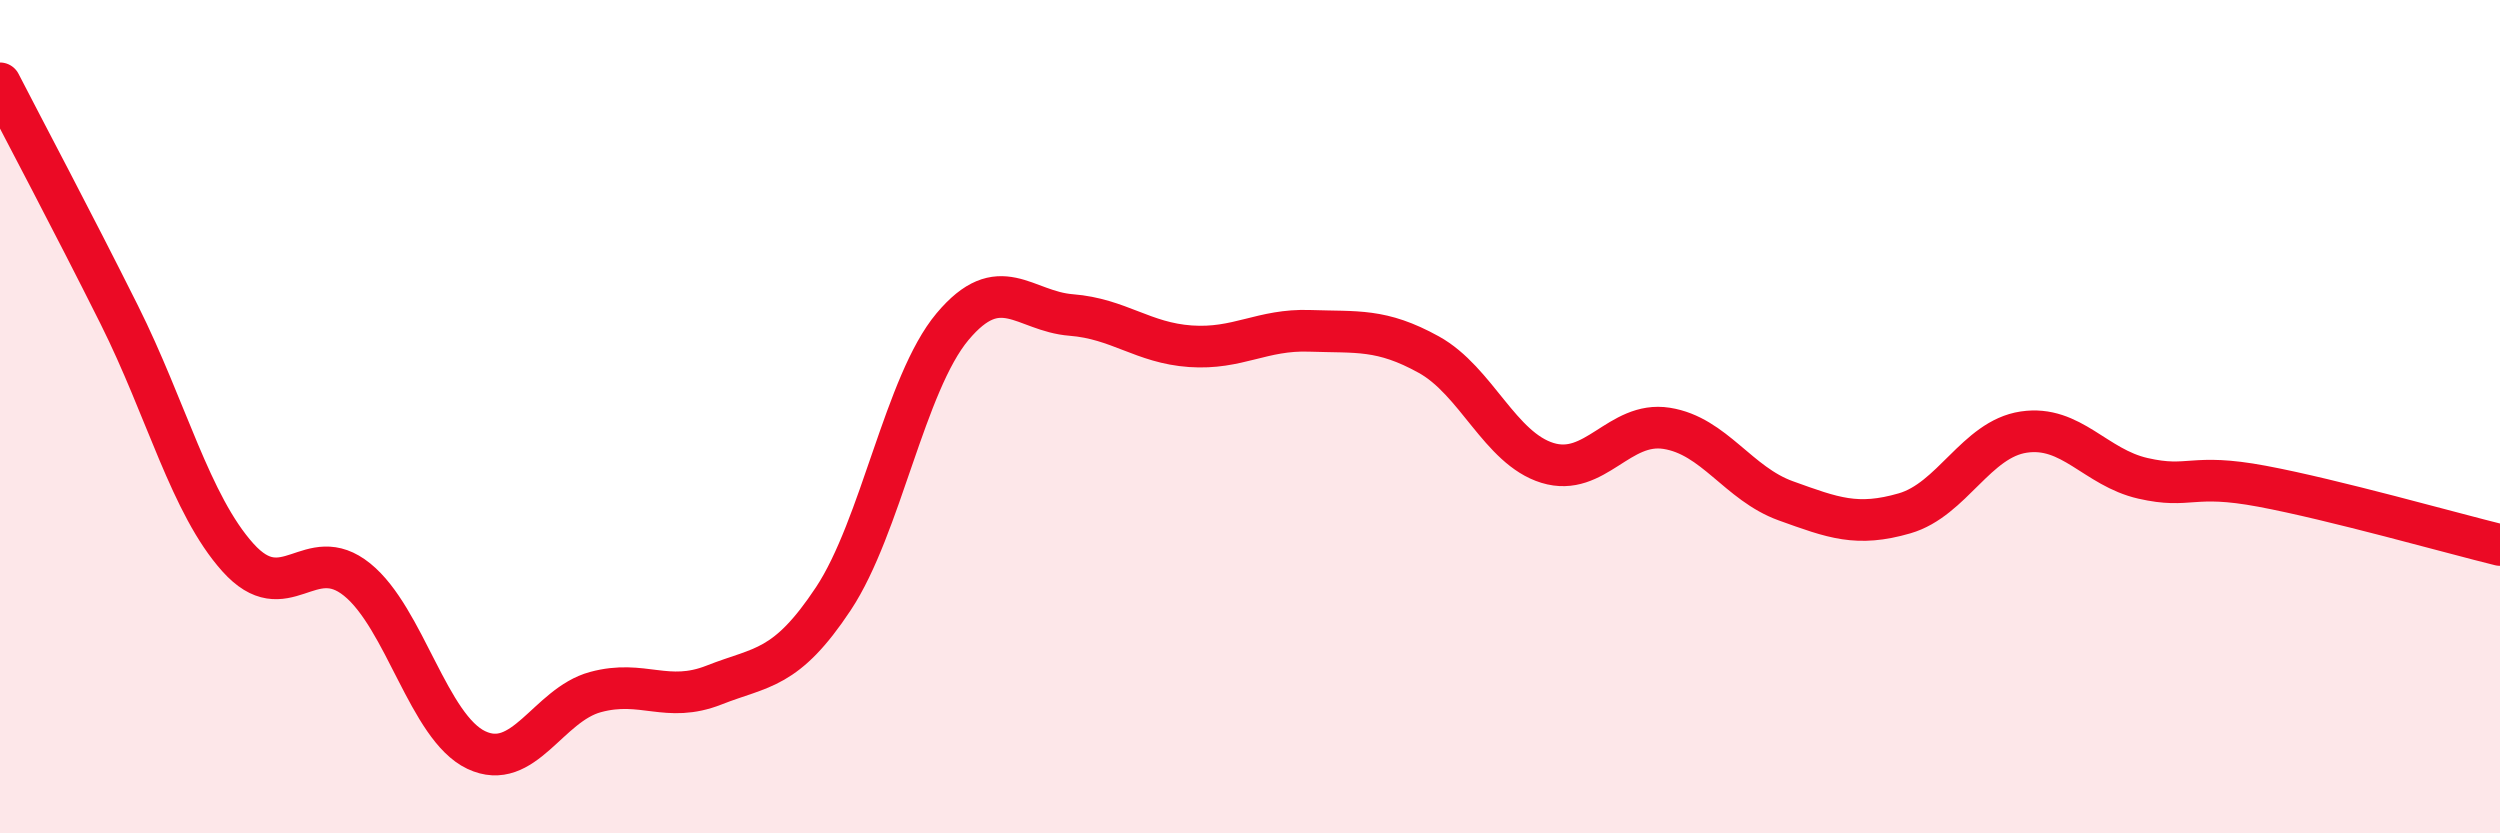
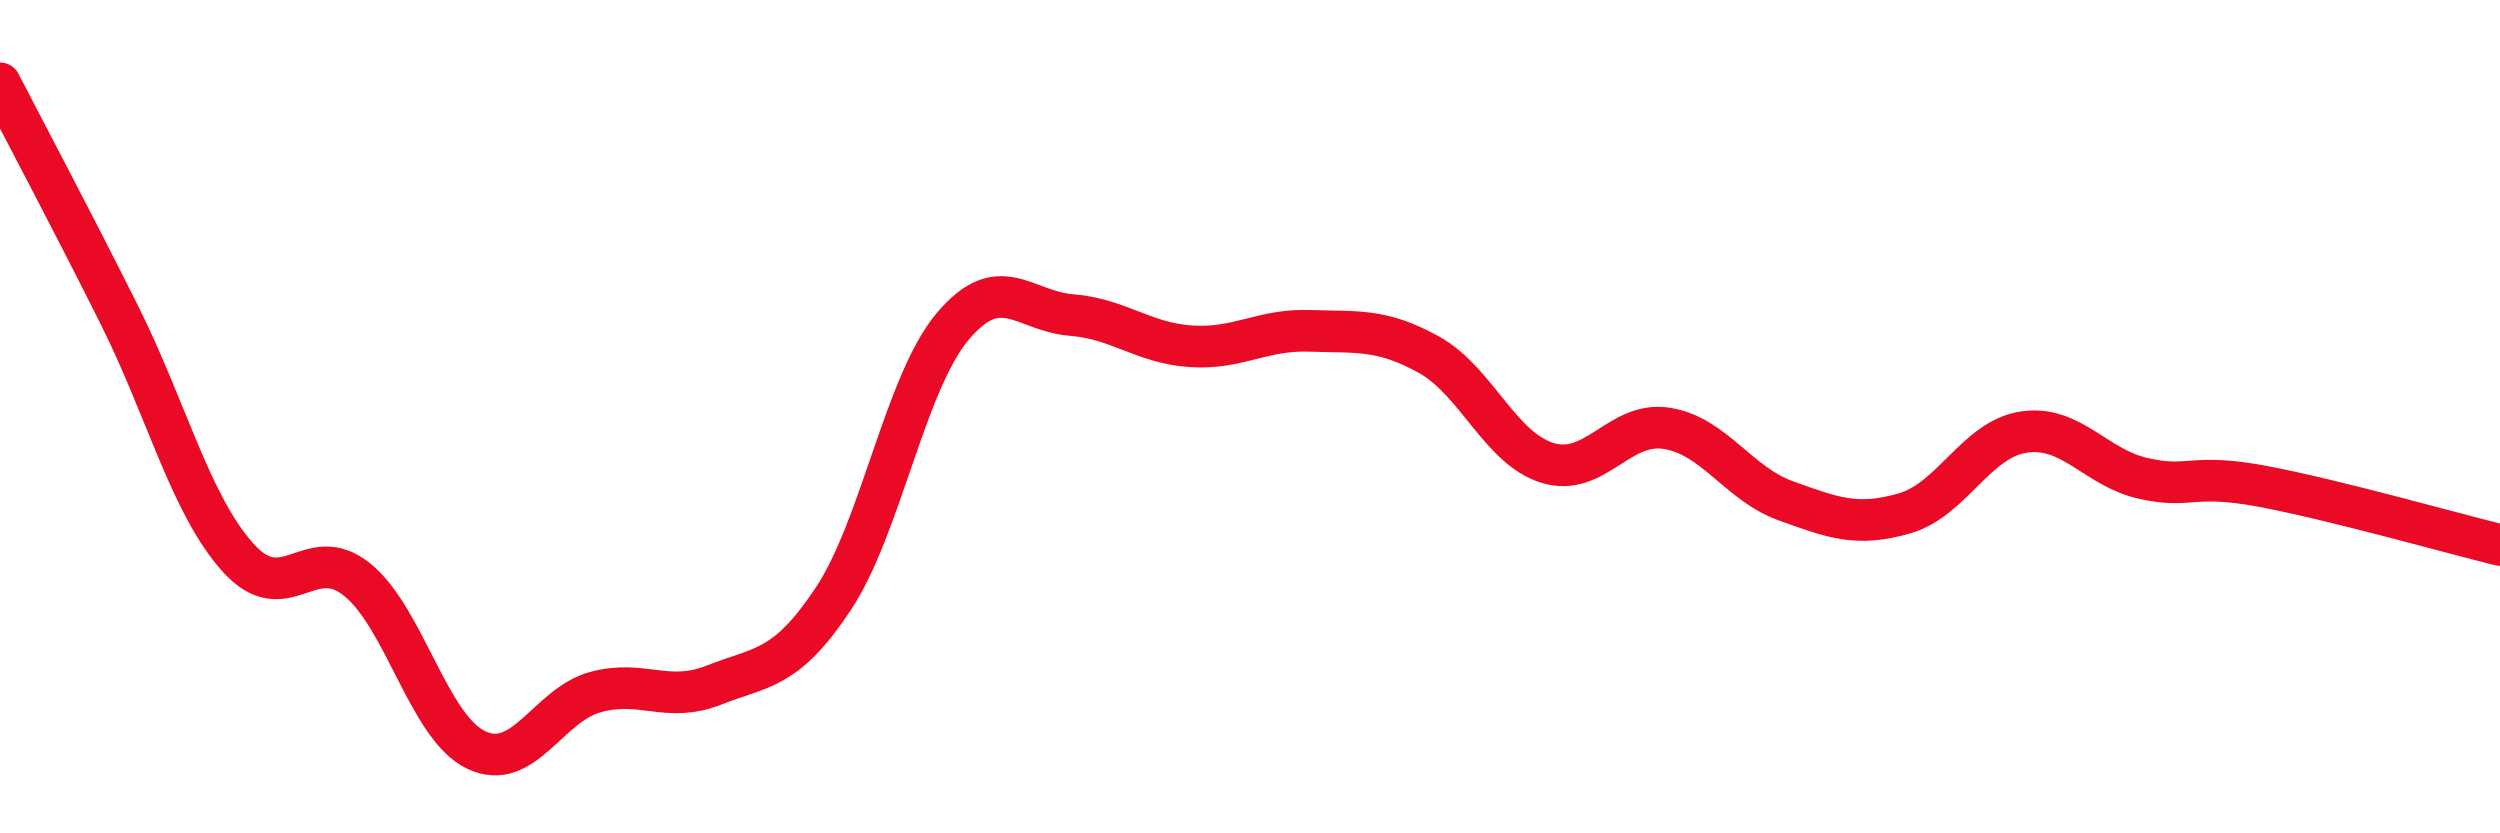
<svg xmlns="http://www.w3.org/2000/svg" width="60" height="20" viewBox="0 0 60 20">
-   <path d="M 0,2 C 0.57,3.11 1.72,5.27 2.86,7.55 C 4,9.83 4.57,12.11 5.71,13.38 C 6.85,14.65 7.43,12.99 8.57,13.91 C 9.71,14.83 10.29,17.46 11.43,18 C 12.57,18.54 13.15,16.92 14.29,16.61 C 15.43,16.3 16,16.89 17.14,16.44 C 18.28,15.99 18.86,16.09 20,14.37 C 21.14,12.65 21.72,9.2 22.86,7.84 C 24,6.48 24.57,7.47 25.71,7.56 C 26.85,7.65 27.43,8.23 28.57,8.31 C 29.71,8.39 30.29,7.9 31.43,7.94 C 32.57,7.98 33.15,7.88 34.29,8.51 C 35.43,9.14 36,10.76 37.14,11.11 C 38.28,11.46 38.86,10.1 40,10.28 C 41.14,10.46 41.72,11.61 42.86,12.02 C 44,12.43 44.57,12.65 45.71,12.32 C 46.85,11.99 47.43,10.54 48.57,10.37 C 49.71,10.2 50.29,11.22 51.43,11.48 C 52.57,11.74 52.58,11.35 54.29,11.67 C 56,11.99 58.86,12.8 60,13.08L60 20L0 20Z" fill="#EB0A25" opacity="0.1" stroke-linecap="round" stroke-linejoin="round" />
  <path d="M 0,2 C 0.57,3.11 1.72,5.27 2.86,7.55 C 4,9.83 4.57,12.11 5.71,13.38 C 6.85,14.65 7.43,12.99 8.57,13.91 C 9.71,14.83 10.29,17.46 11.43,18 C 12.57,18.54 13.15,16.92 14.29,16.61 C 15.43,16.3 16,16.89 17.14,16.44 C 18.28,15.99 18.86,16.09 20,14.37 C 21.14,12.65 21.72,9.2 22.86,7.84 C 24,6.48 24.57,7.47 25.71,7.56 C 26.85,7.65 27.43,8.23 28.57,8.31 C 29.71,8.39 30.29,7.9 31.43,7.94 C 32.57,7.98 33.15,7.88 34.29,8.51 C 35.43,9.14 36,10.76 37.14,11.11 C 38.28,11.46 38.86,10.1 40,10.28 C 41.14,10.46 41.72,11.61 42.86,12.02 C 44,12.43 44.57,12.65 45.71,12.32 C 46.85,11.99 47.43,10.54 48.57,10.37 C 49.71,10.2 50.29,11.22 51.43,11.48 C 52.57,11.74 52.58,11.35 54.29,11.67 C 56,11.99 58.86,12.8 60,13.08" stroke="#EB0A25" stroke-width="1" fill="none" stroke-linecap="round" stroke-linejoin="round" />
</svg>